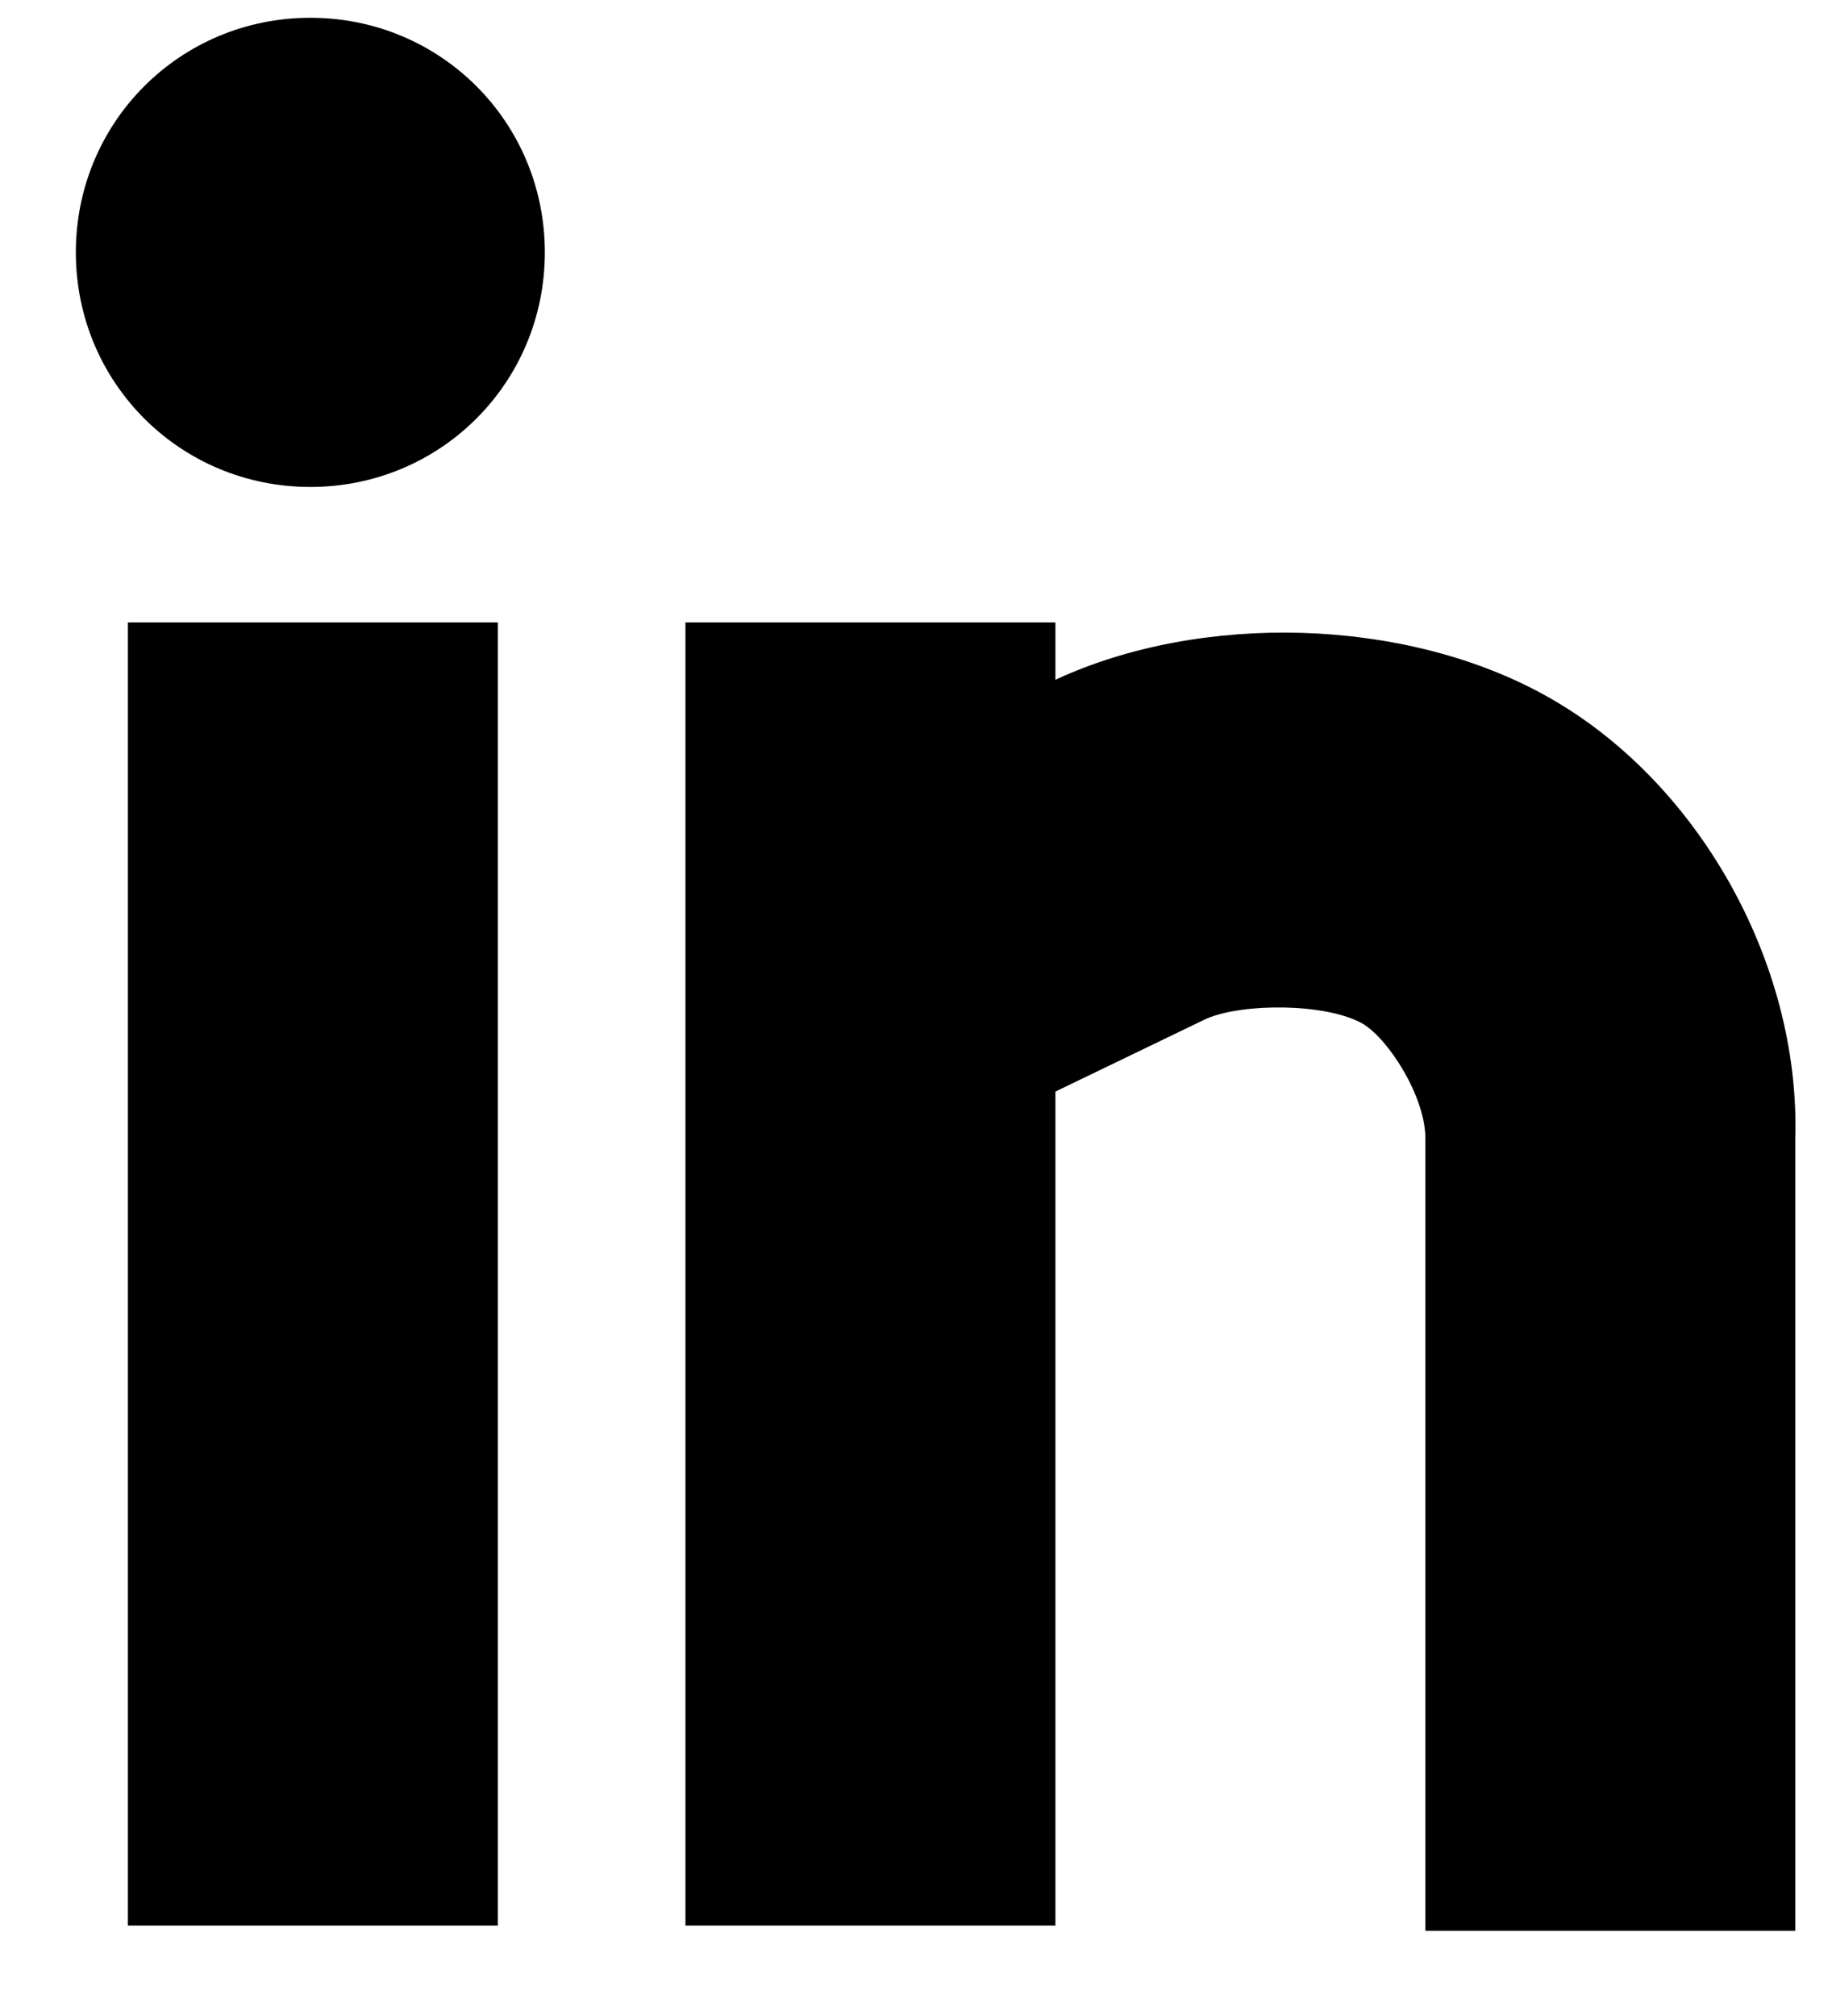
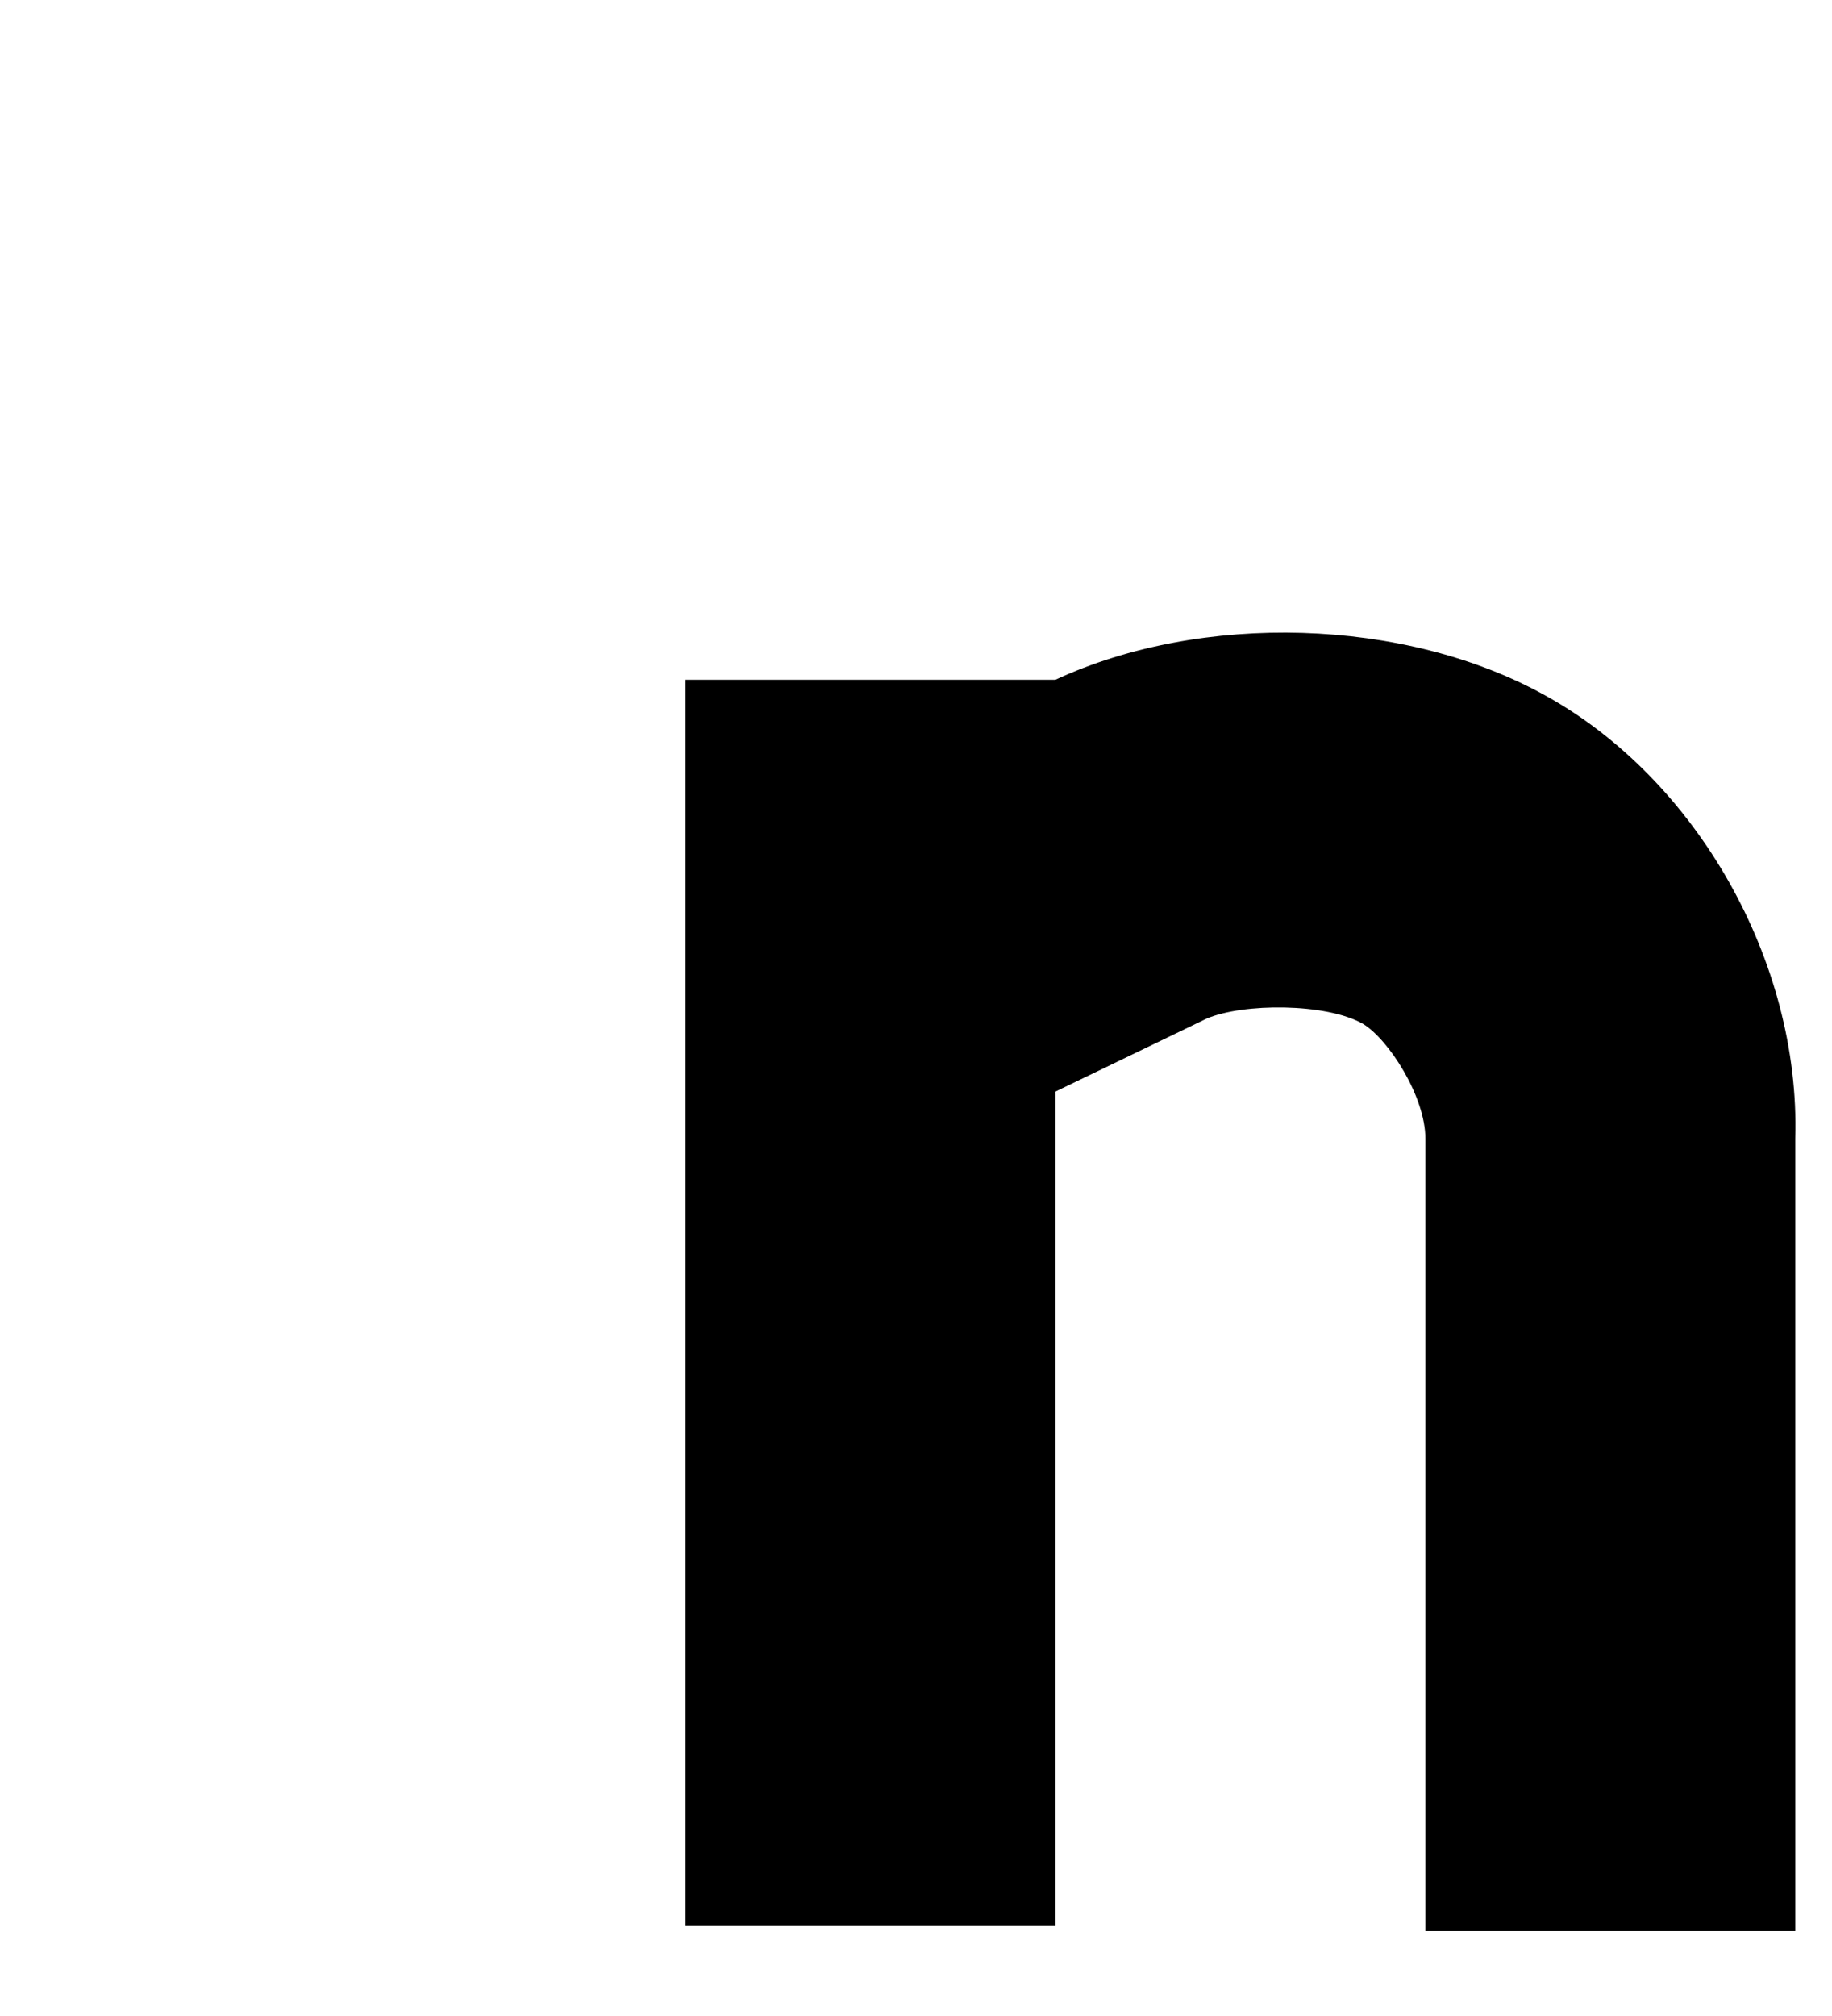
<svg xmlns="http://www.w3.org/2000/svg" width="20" height="22" viewBox="0 0 20 22" fill="none">
-   <path d="M5.435 6.792H1.396V21.013H5.435V6.792Z" fill="black" />
-   <path d="M16.869 7.589C15.333 6.736 13.115 6.679 11.522 7.418V6.792H7.483V21.013H11.522V11.912L13.172 11.116C13.57 10.945 14.48 10.945 14.878 11.172C15.162 11.343 15.561 11.969 15.561 12.424V21.07H19.599V12.424C19.656 10.49 18.519 8.499 16.869 7.589Z" fill="black" />
-   <path d="M3.388 0.194C1.966 0.194 0.828 1.332 0.828 2.754C0.828 4.176 1.966 5.314 3.388 5.314C4.81 5.314 5.948 4.176 5.948 2.754C5.948 1.332 4.81 0.194 3.388 0.194Z" fill="black" />
+   <path d="M16.869 7.589C15.333 6.736 13.115 6.679 11.522 7.418H7.483V21.013H11.522V11.912L13.172 11.116C13.57 10.945 14.48 10.945 14.878 11.172C15.162 11.343 15.561 11.969 15.561 12.424V21.07H19.599V12.424C19.656 10.49 18.519 8.499 16.869 7.589Z" fill="black" />
</svg>